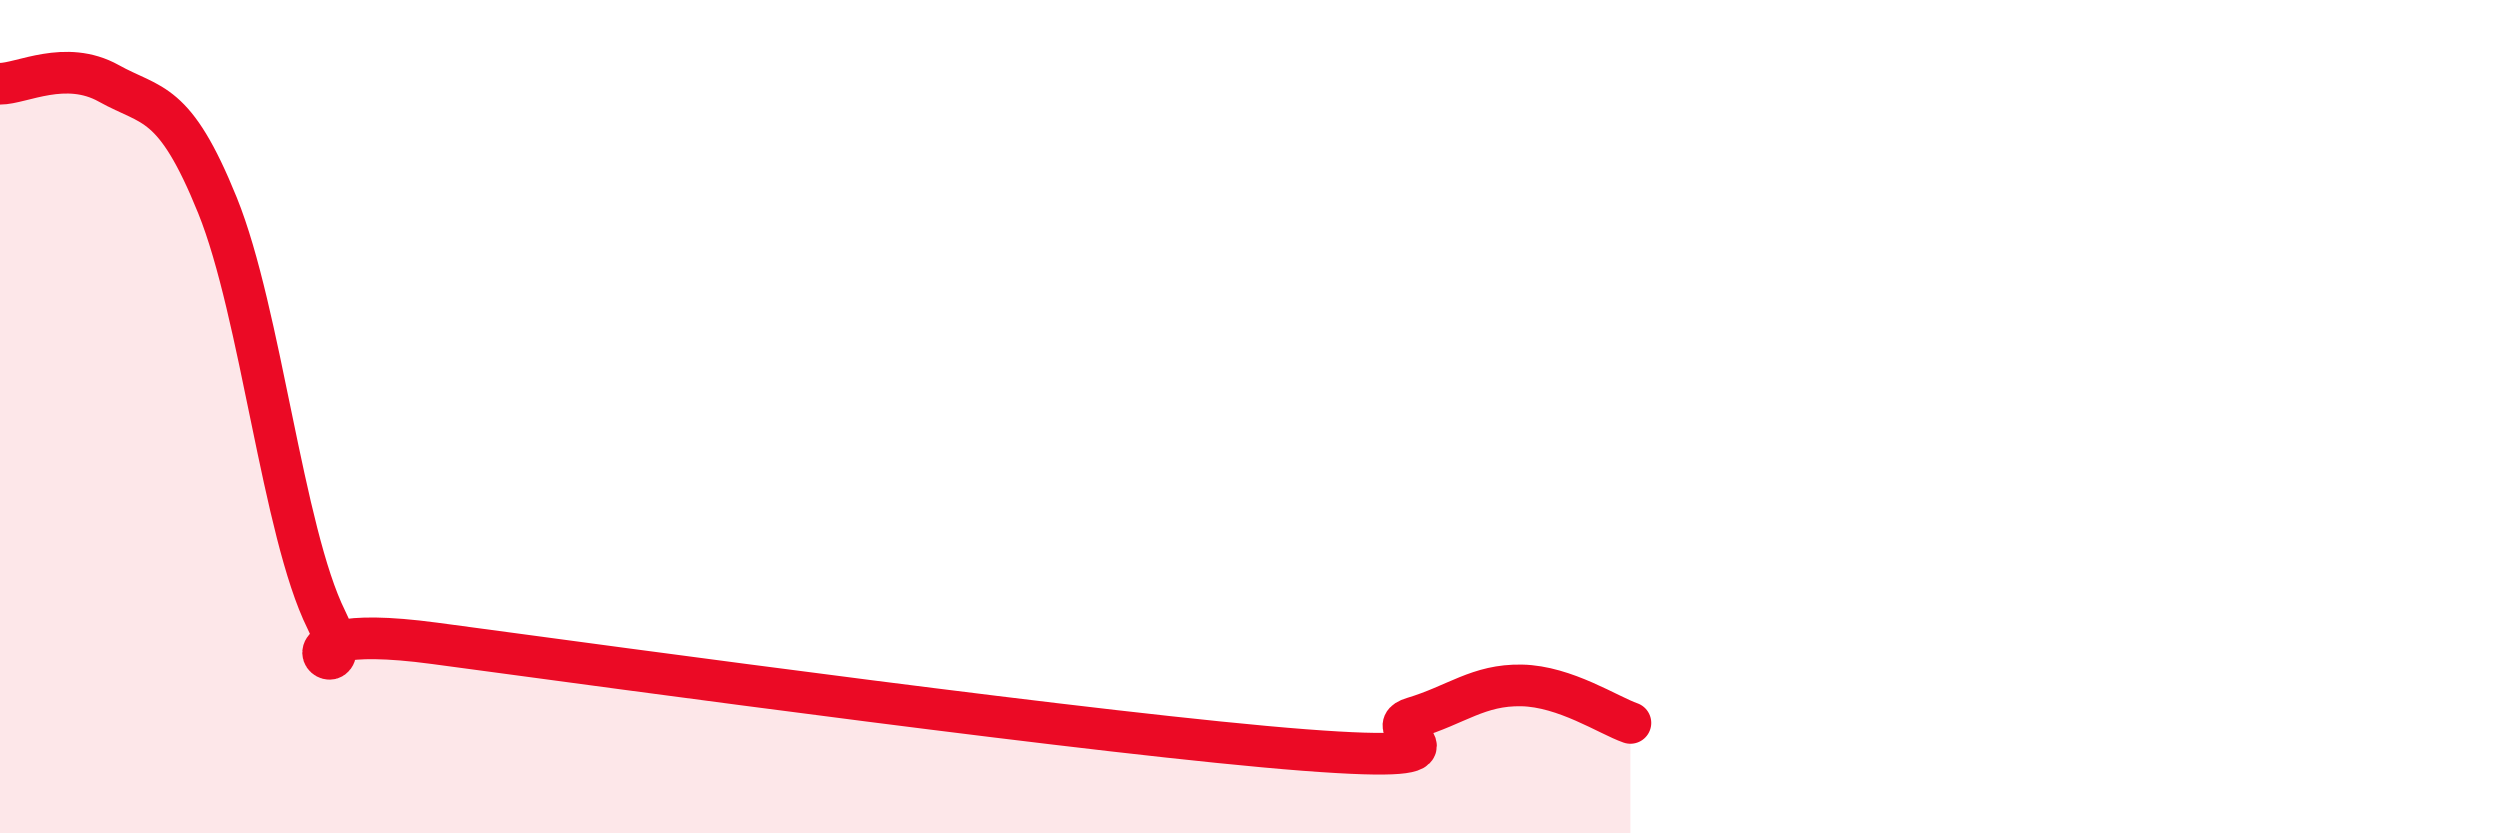
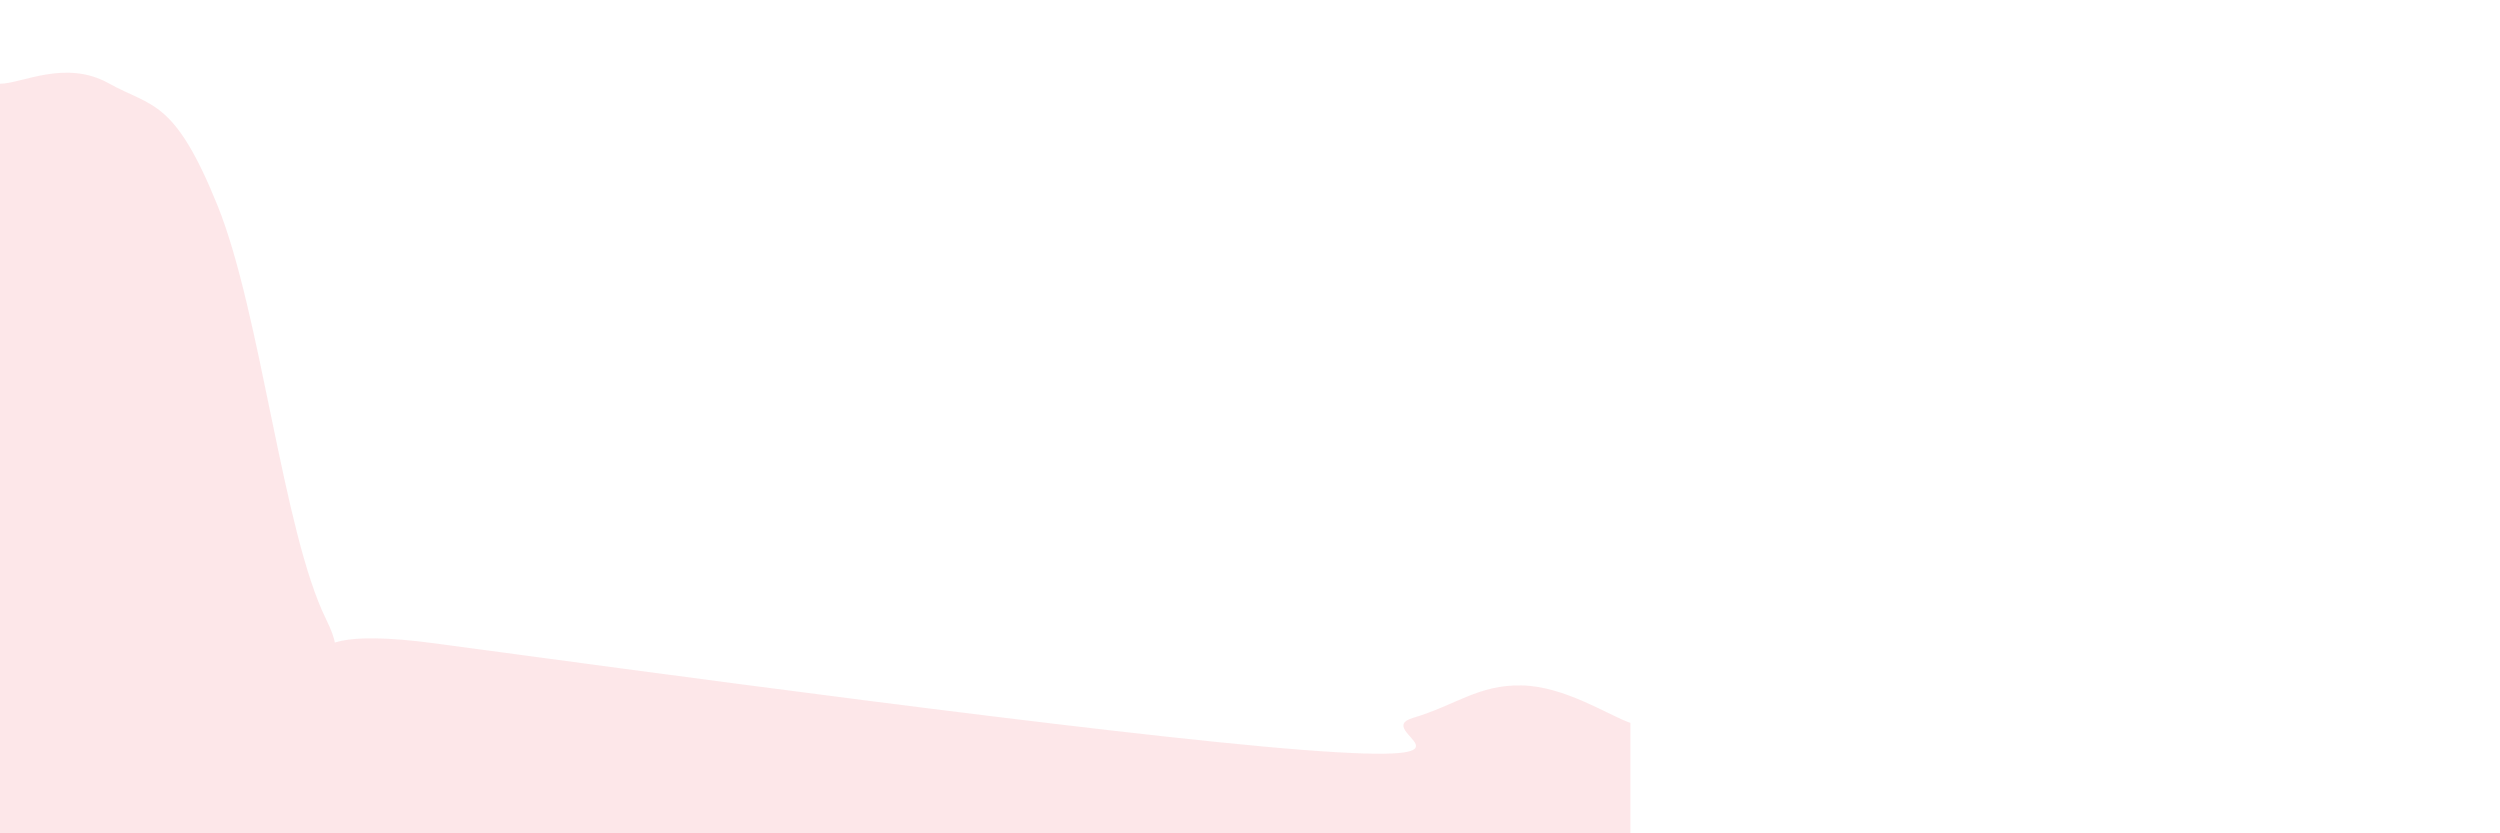
<svg xmlns="http://www.w3.org/2000/svg" width="60" height="20" viewBox="0 0 60 20">
  <path d="M 0,2.01 C 0.52,2.01 1.57,1.42 2.61,2 C 3.65,2.58 4.18,2.36 5.22,4.93 C 6.26,7.5 6.79,12.77 7.83,14.87 C 8.87,16.97 5.74,14.81 10.43,15.44 C 15.12,16.07 26.6,17.64 31.3,18 C 36,18.36 32.87,17.54 33.91,17.23 C 34.95,16.92 35.48,16.43 36.52,16.45 C 37.56,16.47 38.61,17.17 39.13,17.35L39.13 20L0 20Z" fill="#EB0A25" opacity="0.1" stroke-linecap="round" stroke-linejoin="round" />
-   <path d="M 0,2.01 C 0.52,2.01 1.57,1.42 2.61,2 C 3.65,2.58 4.18,2.36 5.22,4.93 C 6.26,7.5 6.79,12.77 7.83,14.87 C 8.87,16.97 5.74,14.81 10.43,15.44 C 15.12,16.07 26.6,17.64 31.3,18 C 36,18.36 32.87,17.54 33.91,17.23 C 34.95,16.92 35.48,16.43 36.52,16.45 C 37.56,16.47 38.61,17.17 39.13,17.35" stroke="#EB0A25" stroke-width="1" fill="none" stroke-linecap="round" stroke-linejoin="round" />
</svg>